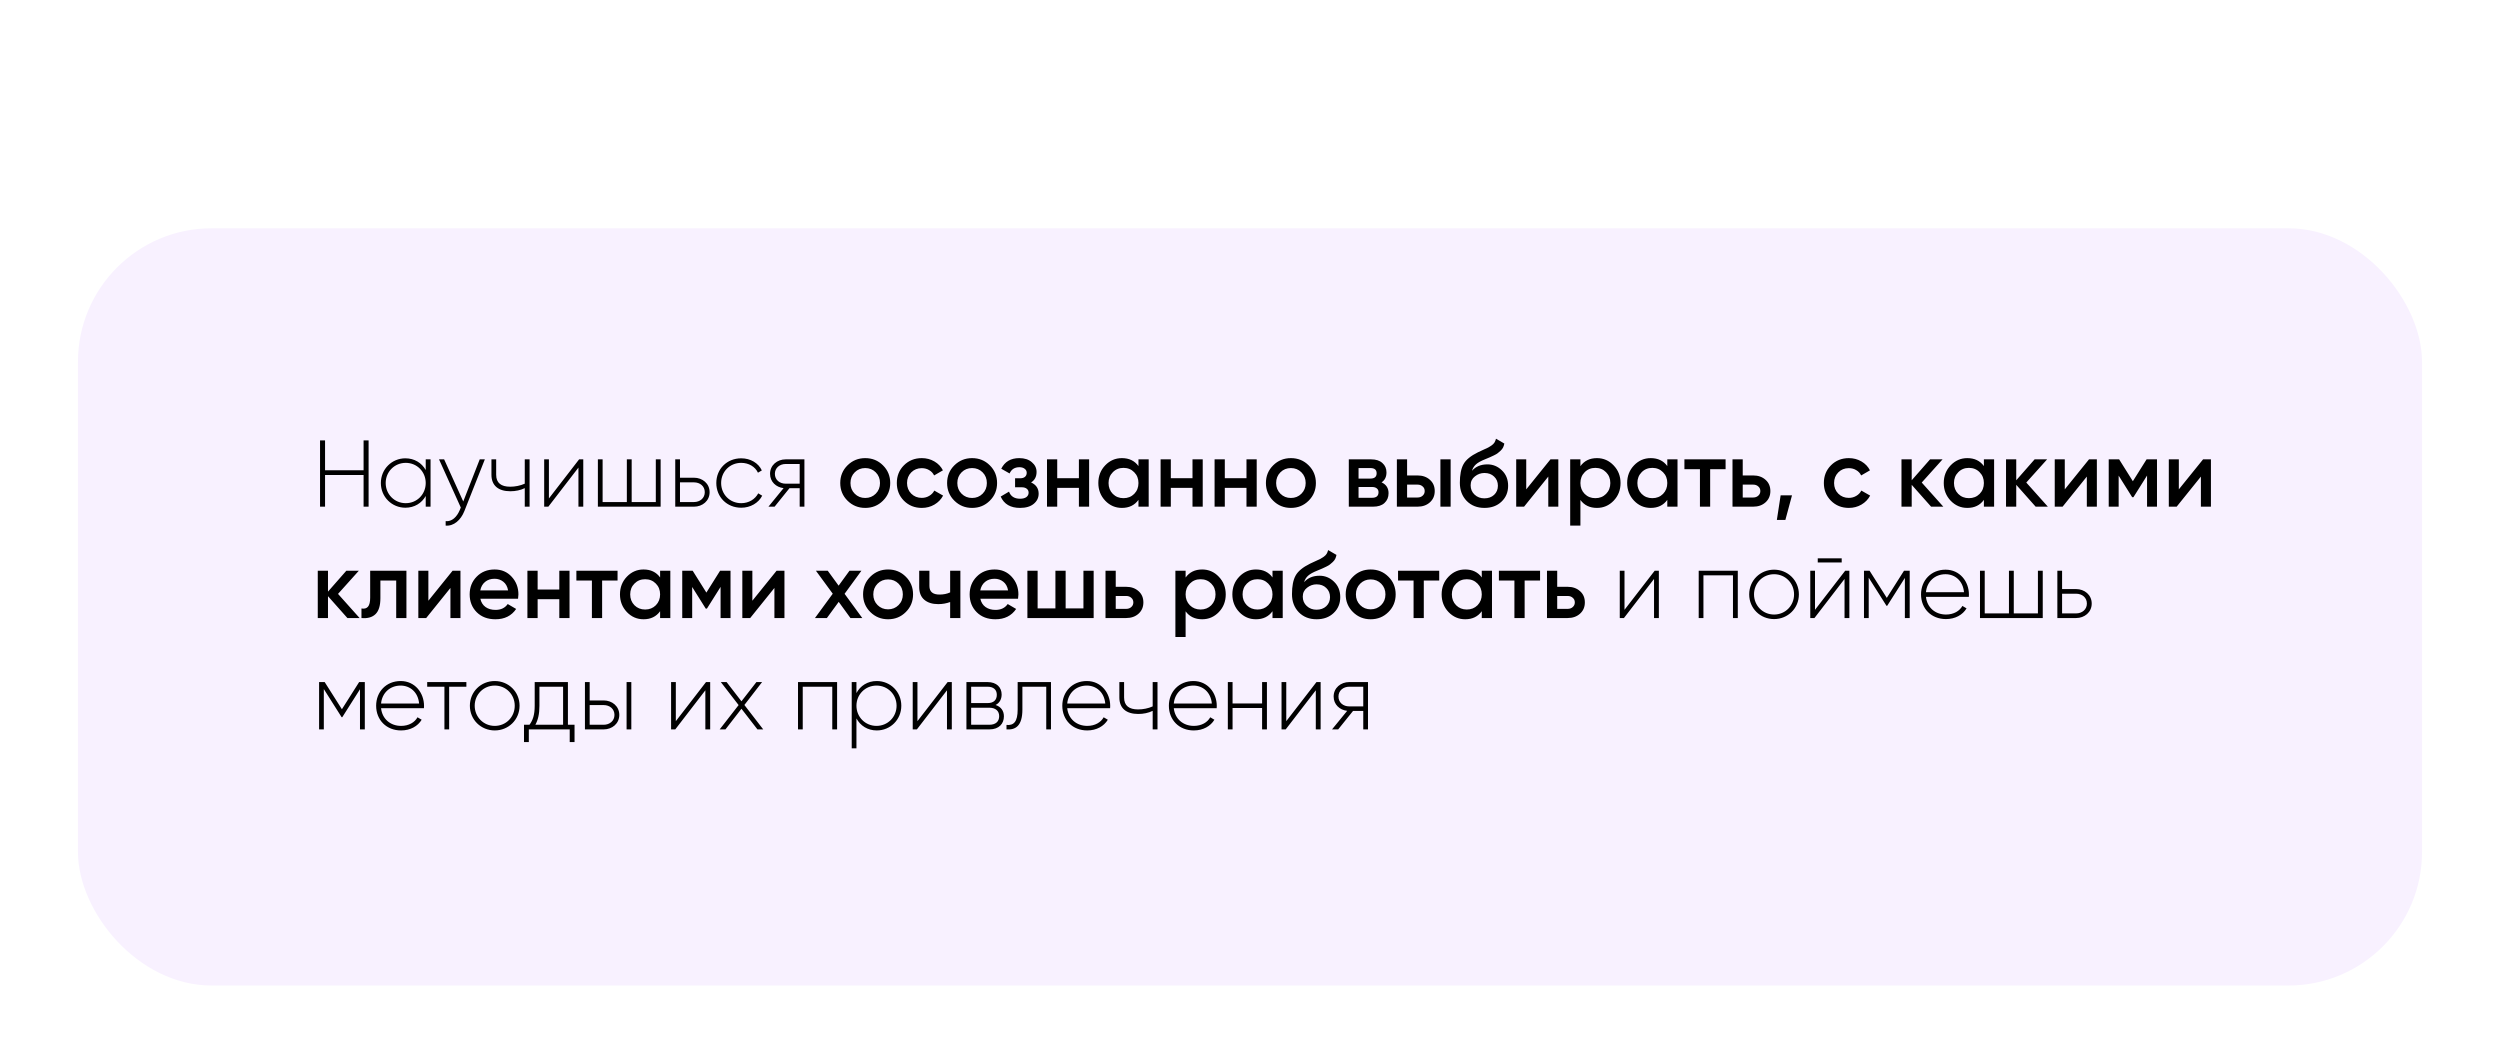
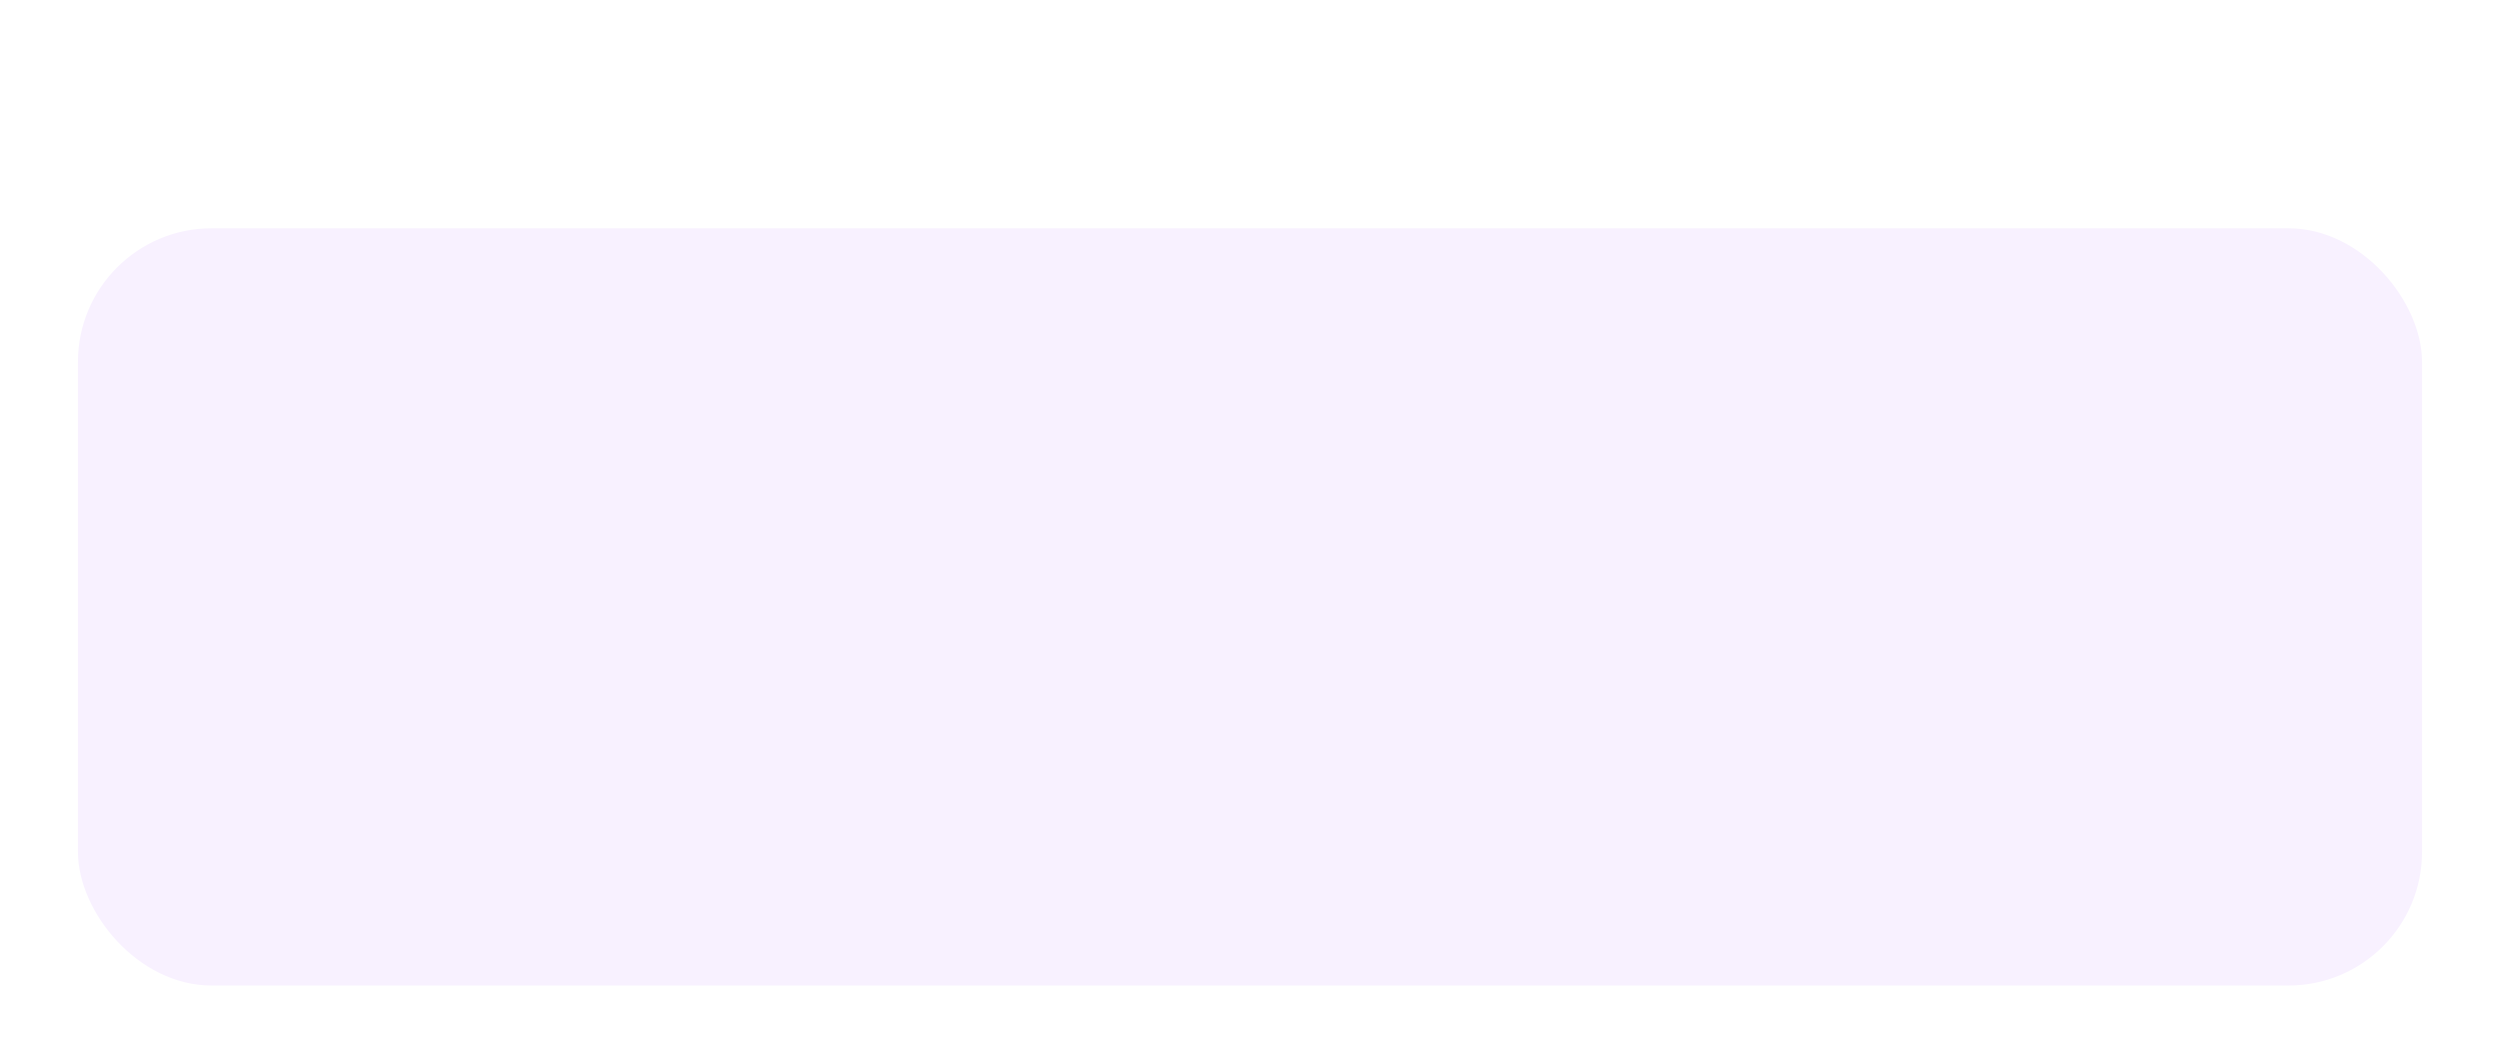
<svg xmlns="http://www.w3.org/2000/svg" width="449" height="191" viewBox="0 0 449 191" fill="none">
  <path d="M211.785 9.018L205.516 11.28L206.852 15.973L211.1 14.808V33H216.582V9.018H211.785ZM231.701 18.748L235.846 13.472V9.018H220.43V14.157H229.2L224.849 19.673L226.939 22.791H228.07C230.331 22.791 231.324 23.99 231.324 25.463C231.324 26.936 230.331 28.135 228.07 28.135C225.98 28.135 224.952 27.176 224.404 25.6L219.676 28.341C221.149 31.869 224.438 33.48 228.07 33.48C232.695 33.48 236.806 30.739 236.806 25.463C236.806 22.14 234.647 19.776 231.701 18.748Z" fill="white" />
  <g filter="url(#filter0_d_218_188)">
    <rect x="14" y="37" width="421" height="136" rx="24" fill="#F8F1FF" />
  </g>
-   <path d="M65.299 79.1V84.455H58.38V79.1H57.479V91H58.38V85.305H65.299V91H66.2V79.1H65.299ZM76.46 82.5V84.421C75.746 83.146 74.437 82.313 72.805 82.313C70.391 82.313 68.402 84.234 68.402 86.75C68.402 89.266 70.391 91.187 72.805 91.187C74.437 91.187 75.746 90.354 76.46 89.079V91H77.327V82.5H76.46ZM72.873 90.371C70.85 90.371 69.269 88.773 69.269 86.75C69.269 84.727 70.85 83.129 72.873 83.129C74.896 83.129 76.46 84.727 76.46 86.75C76.46 88.773 74.896 90.371 72.873 90.371ZM86.159 82.5L83.201 90.065L79.767 82.5H78.849L82.759 91.153L82.572 91.612C82.045 92.853 81.178 93.703 80.039 93.601V94.4C81.501 94.519 82.759 93.414 83.405 91.782L87.077 82.5H86.159ZM94.247 82.5V86.869C93.448 87.226 92.53 87.413 91.629 87.413C90.014 87.413 89.113 86.75 89.113 85.271V82.5H88.263V85.271C88.263 87.209 89.504 88.229 91.663 88.229C92.581 88.229 93.499 88.042 94.247 87.668V91H95.114V82.5H94.247ZM104.007 82.5L98.584 89.521V82.5H97.734V91H98.482L103.888 83.979V91H104.755V82.5H104.007ZM117.783 82.5V90.167H113.448V82.5H112.581V90.167H108.229V82.5H107.379V91H118.65V82.5H117.783ZM124.641 85.798H122.125V82.5H121.275V91H124.641C126.154 91 127.446 89.963 127.446 88.399C127.446 86.835 126.154 85.798 124.641 85.798ZM124.641 90.167H122.125V86.631H124.641C125.712 86.631 126.579 87.311 126.579 88.399C126.579 89.47 125.712 90.167 124.641 90.167ZM133.12 91.187C134.786 91.187 136.214 90.337 136.894 89.028L136.18 88.603C135.619 89.657 134.497 90.371 133.12 90.371C131.063 90.371 129.516 88.773 129.516 86.75C129.516 84.727 131.063 83.129 133.12 83.129C134.48 83.129 135.636 83.826 136.129 84.897L136.826 84.489C136.214 83.163 134.786 82.313 133.12 82.313C130.553 82.313 128.649 84.234 128.649 86.75C128.649 89.266 130.553 91.187 133.12 91.187ZM144.472 82.5H141.106C139.593 82.5 138.301 83.537 138.301 85.101C138.301 86.529 139.389 87.515 140.732 87.668L138.012 91H139.117L141.786 87.685H143.622V91H144.472V82.5ZM141.106 86.869C140.035 86.869 139.168 86.189 139.168 85.101C139.168 84.03 140.035 83.333 141.106 83.333H143.622V86.869H141.106ZM155.396 91.221C154.15 91.221 153.09 90.79 152.217 89.929C151.345 89.068 150.908 88.008 150.908 86.75C150.908 85.492 151.345 84.432 152.217 83.571C153.09 82.71 154.15 82.279 155.396 82.279C156.654 82.279 157.714 82.71 158.575 83.571C159.448 84.432 159.884 85.492 159.884 86.75C159.884 88.008 159.448 89.068 158.575 89.929C157.714 90.79 156.654 91.221 155.396 91.221ZM153.509 88.671C154.019 89.181 154.648 89.436 155.396 89.436C156.144 89.436 156.773 89.181 157.283 88.671C157.793 88.161 158.048 87.521 158.048 86.75C158.048 85.979 157.793 85.339 157.283 84.829C156.773 84.319 156.144 84.064 155.396 84.064C154.648 84.064 154.019 84.319 153.509 84.829C152.999 85.339 152.744 85.979 152.744 86.75C152.744 87.521 152.999 88.161 153.509 88.671ZM165.557 91.221C164.276 91.221 163.205 90.79 162.344 89.929C161.494 89.068 161.069 88.008 161.069 86.75C161.069 85.481 161.494 84.421 162.344 83.571C163.205 82.71 164.276 82.279 165.557 82.279C166.384 82.279 167.138 82.477 167.818 82.874C168.498 83.271 169.008 83.803 169.348 84.472L167.767 85.39C167.574 84.982 167.279 84.665 166.883 84.438C166.497 84.2 166.05 84.081 165.54 84.081C164.792 84.081 164.163 84.336 163.653 84.846C163.154 85.356 162.905 85.991 162.905 86.75C162.905 87.509 163.154 88.144 163.653 88.654C164.163 89.164 164.792 89.419 165.54 89.419C166.038 89.419 166.486 89.3 166.883 89.062C167.291 88.824 167.597 88.507 167.801 88.11L169.382 89.011C169.019 89.691 168.498 90.229 167.818 90.626C167.138 91.023 166.384 91.221 165.557 91.221ZM174.588 91.221C173.341 91.221 172.282 90.79 171.409 89.929C170.536 89.068 170.1 88.008 170.1 86.75C170.1 85.492 170.536 84.432 171.409 83.571C172.282 82.71 173.341 82.279 174.588 82.279C175.846 82.279 176.906 82.71 177.767 83.571C178.64 84.432 179.076 85.492 179.076 86.75C179.076 88.008 178.64 89.068 177.767 89.929C176.906 90.79 175.846 91.221 174.588 91.221ZM172.701 88.671C173.211 89.181 173.84 89.436 174.588 89.436C175.336 89.436 175.965 89.181 176.475 88.671C176.985 88.161 177.24 87.521 177.24 86.75C177.24 85.979 176.985 85.339 176.475 84.829C175.965 84.319 175.336 84.064 174.588 84.064C173.84 84.064 173.211 84.319 172.701 84.829C172.191 85.339 171.936 85.979 171.936 86.75C171.936 87.521 172.191 88.161 172.701 88.671ZM185.181 86.648C186.088 87.056 186.541 87.73 186.541 88.671C186.541 89.396 186.246 90.003 185.657 90.49C185.068 90.977 184.246 91.221 183.192 91.221C181.481 91.221 180.325 90.541 179.724 89.181L181.22 88.297C181.526 89.147 182.189 89.572 183.209 89.572C183.685 89.572 184.059 89.476 184.331 89.283C184.603 89.079 184.739 88.813 184.739 88.484C184.739 88.189 184.631 87.957 184.416 87.787C184.201 87.606 183.9 87.515 183.515 87.515H182.308V85.9H183.209C183.583 85.9 183.872 85.815 184.076 85.645C184.291 85.464 184.399 85.22 184.399 84.914C184.399 84.619 184.28 84.381 184.042 84.2C183.804 84.007 183.487 83.911 183.09 83.911C182.24 83.911 181.651 84.285 181.322 85.033L179.826 84.183C180.461 82.914 181.537 82.279 183.056 82.279C184.008 82.279 184.762 82.523 185.317 83.01C185.884 83.486 186.167 84.07 186.167 84.761C186.167 85.611 185.838 86.24 185.181 86.648ZM193.77 82.5H195.606V91H193.77V87.617H189.877V91H188.041V82.5H189.877V85.883H193.77V82.5ZM204.468 82.5H206.304V91H204.468V89.776C203.777 90.739 202.785 91.221 201.493 91.221C200.326 91.221 199.328 90.79 198.501 89.929C197.674 89.056 197.26 87.997 197.26 86.75C197.26 85.492 197.674 84.432 198.501 83.571C199.328 82.71 200.326 82.279 201.493 82.279C202.785 82.279 203.777 82.755 204.468 83.707V82.5ZM199.861 88.705C200.371 89.215 201.011 89.47 201.782 89.47C202.553 89.47 203.193 89.215 203.703 88.705C204.213 88.184 204.468 87.532 204.468 86.75C204.468 85.968 204.213 85.322 203.703 84.812C203.193 84.291 202.553 84.03 201.782 84.03C201.011 84.03 200.371 84.291 199.861 84.812C199.351 85.322 199.096 85.968 199.096 86.75C199.096 87.532 199.351 88.184 199.861 88.705ZM214.173 82.5H216.009V91H214.173V87.617H210.28V91H208.444V82.5H210.28V85.883H214.173V82.5ZM223.868 82.5H225.704V91H223.868V87.617H219.975V91H218.139V82.5H219.975V85.883H223.868V82.5ZM231.847 91.221C230.6 91.221 229.54 90.79 228.668 89.929C227.795 89.068 227.359 88.008 227.359 86.75C227.359 85.492 227.795 84.432 228.668 83.571C229.54 82.71 230.6 82.279 231.847 82.279C233.105 82.279 234.164 82.71 235.026 83.571C235.898 84.432 236.335 85.492 236.335 86.75C236.335 88.008 235.898 89.068 235.026 89.929C234.164 90.79 233.105 91.221 231.847 91.221ZM229.96 88.671C230.47 89.181 231.099 89.436 231.847 89.436C232.595 89.436 233.224 89.181 233.734 88.671C234.244 88.161 234.499 87.521 234.499 86.75C234.499 85.979 234.244 85.339 233.734 84.829C233.224 84.319 232.595 84.064 231.847 84.064C231.099 84.064 230.47 84.319 229.96 84.829C229.45 85.339 229.195 85.979 229.195 86.75C229.195 87.521 229.45 88.161 229.96 88.671ZM248.127 86.631C248.965 87.016 249.385 87.668 249.385 88.586C249.385 89.3 249.141 89.884 248.654 90.337C248.178 90.779 247.492 91 246.597 91H242.245V82.5H246.257C247.129 82.5 247.804 82.721 248.28 83.163C248.767 83.594 249.011 84.155 249.011 84.846C249.011 85.651 248.716 86.246 248.127 86.631ZM246.121 84.064H243.996V85.951H246.121C246.869 85.951 247.243 85.634 247.243 84.999C247.243 84.376 246.869 84.064 246.121 84.064ZM246.427 89.402C247.197 89.402 247.583 89.068 247.583 88.399C247.583 88.104 247.481 87.878 247.277 87.719C247.073 87.549 246.789 87.464 246.427 87.464H243.996V89.402H246.427ZM254.584 85.39C255.49 85.39 256.233 85.651 256.811 86.172C257.389 86.682 257.678 87.356 257.678 88.195C257.678 89.022 257.389 89.697 256.811 90.218C256.233 90.739 255.49 91 254.584 91H250.878V82.5H252.714V85.39H254.584ZM258.698 82.5H260.534V91H258.698V82.5ZM254.601 89.351C254.963 89.351 255.264 89.243 255.502 89.028C255.751 88.813 255.876 88.535 255.876 88.195C255.876 87.844 255.751 87.566 255.502 87.362C255.264 87.147 254.963 87.039 254.601 87.039H252.714V89.351H254.601ZM266.609 91.221C265.305 91.221 264.24 90.802 263.413 89.963C262.597 89.113 262.189 88.031 262.189 86.716C262.189 85.277 262.404 84.166 262.835 83.384C263.265 82.591 264.138 81.871 265.453 81.225C265.668 81.123 265.985 80.976 266.405 80.783C266.835 80.59 267.13 80.454 267.289 80.375C267.447 80.284 267.646 80.16 267.884 80.001C268.122 79.831 268.297 79.655 268.411 79.474C268.524 79.281 268.615 79.055 268.683 78.794L270.179 79.661C270.133 79.91 270.06 80.143 269.958 80.358C269.856 80.562 269.708 80.755 269.516 80.936C269.323 81.117 269.153 81.265 269.006 81.378C268.87 81.491 268.637 81.627 268.309 81.786C267.98 81.945 267.736 82.058 267.578 82.126C267.43 82.194 267.147 82.313 266.728 82.483C265.98 82.778 265.43 83.084 265.079 83.401C264.739 83.707 264.501 84.092 264.365 84.557C265.045 83.786 265.968 83.401 267.136 83.401C268.133 83.401 269 83.758 269.737 84.472C270.485 85.186 270.859 86.11 270.859 87.243C270.859 88.399 270.462 89.351 269.669 90.099C268.887 90.847 267.867 91.221 266.609 91.221ZM266.592 89.504C267.306 89.504 267.889 89.294 268.343 88.875C268.796 88.444 269.023 87.9 269.023 87.243C269.023 86.574 268.796 86.025 268.343 85.594C267.901 85.163 267.323 84.948 266.609 84.948C265.974 84.948 265.402 85.152 264.892 85.56C264.382 85.957 264.127 86.489 264.127 87.158C264.127 87.838 264.365 88.399 264.841 88.841C265.317 89.283 265.9 89.504 266.592 89.504ZM278.464 82.5H279.875V91H278.073V85.594L273.721 91H272.31V82.5H274.112V87.889L278.464 82.5ZM286.817 82.279C287.984 82.279 288.981 82.715 289.809 83.588C290.636 84.449 291.05 85.503 291.05 86.75C291.05 88.008 290.636 89.068 289.809 89.929C288.981 90.79 287.984 91.221 286.817 91.221C285.525 91.221 284.533 90.745 283.842 89.793V94.4H282.006V82.5H283.842V83.724C284.533 82.761 285.525 82.279 286.817 82.279ZM284.607 88.705C285.117 89.215 285.757 89.47 286.528 89.47C287.298 89.47 287.939 89.215 288.449 88.705C288.959 88.184 289.214 87.532 289.214 86.75C289.214 85.968 288.959 85.322 288.449 84.812C287.939 84.291 287.298 84.03 286.528 84.03C285.757 84.03 285.117 84.291 284.607 84.812C284.097 85.322 283.842 85.968 283.842 86.75C283.842 87.532 284.097 88.184 284.607 88.705ZM299.446 82.5H301.282V91H299.446V89.776C298.754 90.739 297.763 91.221 296.471 91.221C295.303 91.221 294.306 90.79 293.479 89.929C292.651 89.056 292.238 87.997 292.238 86.75C292.238 85.492 292.651 84.432 293.479 83.571C294.306 82.71 295.303 82.279 296.471 82.279C297.763 82.279 298.754 82.755 299.446 83.707V82.5ZM294.839 88.705C295.349 89.215 295.989 89.47 296.76 89.47C297.53 89.47 298.171 89.215 298.681 88.705C299.191 88.184 299.446 87.532 299.446 86.75C299.446 85.968 299.191 85.322 298.681 84.812C298.171 84.291 297.53 84.03 296.76 84.03C295.989 84.03 295.349 84.291 294.839 84.812C294.329 85.322 294.074 85.968 294.074 86.75C294.074 87.532 294.329 88.184 294.839 88.705ZM309.916 82.5V84.268H307.145V91H305.309V84.268H302.521V82.5H309.916ZM314.864 85.39C315.771 85.39 316.513 85.651 317.091 86.172C317.669 86.682 317.958 87.356 317.958 88.195C317.958 89.022 317.669 89.697 317.091 90.218C316.513 90.739 315.771 91 314.864 91H311.158V82.5H312.994V85.39H314.864ZM314.881 89.351C315.244 89.351 315.544 89.243 315.782 89.028C316.031 88.813 316.156 88.535 316.156 88.195C316.156 87.844 316.031 87.566 315.782 87.362C315.544 87.147 315.244 87.039 314.881 87.039H312.994V89.351H314.881ZM321.843 88.96L320.653 93.38H319.123L319.803 88.96H321.843ZM332.054 91.221C330.773 91.221 329.702 90.79 328.841 89.929C327.991 89.068 327.566 88.008 327.566 86.75C327.566 85.481 327.991 84.421 328.841 83.571C329.702 82.71 330.773 82.279 332.054 82.279C332.881 82.279 333.635 82.477 334.315 82.874C334.995 83.271 335.505 83.803 335.845 84.472L334.264 85.39C334.071 84.982 333.776 84.665 333.38 84.438C332.994 84.2 332.547 84.081 332.037 84.081C331.289 84.081 330.66 84.336 330.15 84.846C329.651 85.356 329.402 85.991 329.402 86.75C329.402 87.509 329.651 88.144 330.15 88.654C330.66 89.164 331.289 89.419 332.037 89.419C332.535 89.419 332.983 89.3 333.38 89.062C333.788 88.824 334.094 88.507 334.298 88.11L335.879 89.011C335.516 89.691 334.995 90.229 334.315 90.626C333.635 91.023 332.881 91.221 332.054 91.221ZM349.02 91H346.827L343.342 87.073V91H341.506V82.5H343.342V86.257L346.64 82.5H348.884L345.144 86.665L349.02 91ZM356.306 82.5H358.142V91H356.306V89.776C355.615 90.739 354.623 91.221 353.331 91.221C352.164 91.221 351.166 90.79 350.339 89.929C349.512 89.056 349.098 87.997 349.098 86.75C349.098 85.492 349.512 84.432 350.339 83.571C351.166 82.71 352.164 82.279 353.331 82.279C354.623 82.279 355.615 82.755 356.306 83.707V82.5ZM351.699 88.705C352.209 89.215 352.849 89.47 353.62 89.47C354.391 89.47 355.031 89.215 355.541 88.705C356.051 88.184 356.306 87.532 356.306 86.75C356.306 85.968 356.051 85.322 355.541 84.812C355.031 84.291 354.391 84.03 353.62 84.03C352.849 84.03 352.209 84.291 351.699 84.812C351.189 85.322 350.934 85.968 350.934 86.75C350.934 87.532 351.189 88.184 351.699 88.705ZM367.796 91H365.603L362.118 87.073V91H360.282V82.5H362.118V86.257L365.416 82.5H367.66L363.92 86.665L367.796 91ZM375.185 82.5H376.596V91H374.794V85.594L370.442 91H369.031V82.5H370.833V87.889L375.185 82.5ZM387.396 82.5V91H385.611V85.407L383.163 89.3H382.942L380.511 85.424V91H378.726V82.5H380.596L383.061 86.427L385.526 82.5H387.396ZM395.671 82.5H397.082V91H395.28V85.594L390.928 91H389.517V82.5H391.319V87.889L395.671 82.5ZM64.585 111H62.392L58.907 107.073V111H57.071V102.5H58.907V106.257L62.205 102.5H64.449L60.709 106.665L64.585 111ZM72.994 102.5V111H71.158V104.268H68.319V107.43C68.319 108.779 68.024 109.736 67.435 110.303C66.846 110.87 66.007 111.102 64.919 111V109.283C65.44 109.374 65.831 109.266 66.092 108.96C66.353 108.654 66.483 108.116 66.483 107.345V102.5H72.994ZM81.287 102.5H82.698V111H80.897V105.594L76.544 111H75.133V102.5H76.936V107.889L81.287 102.5ZM86.274 107.532C86.41 108.178 86.722 108.677 87.209 109.028C87.696 109.368 88.291 109.538 88.994 109.538C89.969 109.538 90.7 109.187 91.187 108.484L92.7 109.368C91.861 110.603 90.62 111.221 88.977 111.221C87.594 111.221 86.478 110.802 85.628 109.963C84.778 109.113 84.353 108.042 84.353 106.75C84.353 105.481 84.772 104.421 85.611 103.571C86.45 102.71 87.526 102.279 88.841 102.279C90.088 102.279 91.108 102.715 91.901 103.588C92.706 104.461 93.108 105.52 93.108 106.767C93.108 106.96 93.085 107.215 93.04 107.532H86.274ZM86.257 106.036H91.255C91.13 105.345 90.841 104.823 90.388 104.472C89.946 104.121 89.424 103.945 88.824 103.945C88.144 103.945 87.577 104.132 87.124 104.506C86.671 104.88 86.382 105.39 86.257 106.036ZM100.452 102.5H102.288V111H100.452V107.617H96.559V111H94.723V102.5H96.559V105.883H100.452V102.5ZM110.913 102.5V104.268H108.142V111H106.306V104.268H103.518V102.5H110.913ZM118.555 102.5H120.391V111H118.555V109.776C117.864 110.739 116.872 111.221 115.58 111.221C114.413 111.221 113.415 110.79 112.588 109.929C111.761 109.056 111.347 107.997 111.347 106.75C111.347 105.492 111.761 104.432 112.588 103.571C113.415 102.71 114.413 102.279 115.58 102.279C116.872 102.279 117.864 102.755 118.555 103.707V102.5ZM113.948 108.705C114.458 109.215 115.098 109.47 115.869 109.47C116.64 109.47 117.28 109.215 117.79 108.705C118.3 108.184 118.555 107.532 118.555 106.75C118.555 105.968 118.3 105.322 117.79 104.812C117.28 104.291 116.64 104.03 115.869 104.03C115.098 104.03 114.458 104.291 113.948 104.812C113.438 105.322 113.183 105.968 113.183 106.75C113.183 107.532 113.438 108.184 113.948 108.705ZM131.201 102.5V111H129.416V105.407L126.968 109.3H126.747L124.316 105.424V111H122.531V102.5H124.401L126.866 106.427L129.331 102.5H131.201ZM139.476 102.5H140.887V111H139.085V105.594L134.733 111H133.322V102.5H135.124V107.889L139.476 102.5ZM154.866 111H152.741L150.633 108.093L148.508 111H146.366L149.562 106.631L146.536 102.5H148.661L150.616 105.186L152.571 102.5H154.713L151.687 106.648L154.866 111ZM159.497 111.221C158.25 111.221 157.191 110.79 156.318 109.929C155.445 109.068 155.009 108.008 155.009 106.75C155.009 105.492 155.445 104.432 156.318 103.571C157.191 102.71 158.25 102.279 159.497 102.279C160.755 102.279 161.815 102.71 162.676 103.571C163.549 104.432 163.985 105.492 163.985 106.75C163.985 108.008 163.549 109.068 162.676 109.929C161.815 110.79 160.755 111.221 159.497 111.221ZM157.61 108.671C158.12 109.181 158.749 109.436 159.497 109.436C160.245 109.436 160.874 109.181 161.384 108.671C161.894 108.161 162.149 107.521 162.149 106.75C162.149 105.979 161.894 105.339 161.384 104.829C160.874 104.319 160.245 104.064 159.497 104.064C158.749 104.064 158.12 104.319 157.61 104.829C157.1 105.339 156.845 105.979 156.845 106.75C156.845 107.521 157.1 108.161 157.61 108.671ZM170.647 102.5H172.483V111H170.647V108.127C169.967 108.376 169.253 108.501 168.505 108.501C167.451 108.501 166.618 108.24 166.006 107.719C165.394 107.198 165.088 106.433 165.088 105.424V102.5H166.924V105.254C166.924 106.274 167.531 106.784 168.743 106.784C169.457 106.784 170.092 106.654 170.647 106.393V102.5ZM176.072 107.532C176.208 108.178 176.519 108.677 177.007 109.028C177.494 109.368 178.089 109.538 178.792 109.538C179.766 109.538 180.497 109.187 180.985 108.484L182.498 109.368C181.659 110.603 180.418 111.221 178.775 111.221C177.392 111.221 176.276 110.802 175.426 109.963C174.576 109.113 174.151 108.042 174.151 106.75C174.151 105.481 174.57 104.421 175.409 103.571C176.247 102.71 177.324 102.279 178.639 102.279C179.885 102.279 180.905 102.715 181.699 103.588C182.503 104.461 182.906 105.52 182.906 106.767C182.906 106.96 182.883 107.215 182.838 107.532H176.072ZM176.055 106.036H181.053C180.928 105.345 180.639 104.823 180.186 104.472C179.744 104.121 179.222 103.945 178.622 103.945C177.942 103.945 177.375 104.132 176.922 104.506C176.468 104.88 176.179 105.39 176.055 106.036ZM194.585 102.5H196.421V111H184.521V102.5H186.357V109.266H189.553V102.5H191.389V109.266H194.585V102.5ZM202.256 105.39C203.162 105.39 203.905 105.651 204.483 106.172C205.061 106.682 205.35 107.356 205.35 108.195C205.35 109.022 205.061 109.697 204.483 110.218C203.905 110.739 203.162 111 202.256 111H198.55V102.5H200.386V105.39H202.256ZM202.273 109.351C202.635 109.351 202.936 109.243 203.174 109.028C203.423 108.813 203.548 108.535 203.548 108.195C203.548 107.844 203.423 107.566 203.174 107.362C202.936 107.147 202.635 107.039 202.273 107.039H200.386V109.351H202.273ZM215.911 102.279C217.079 102.279 218.076 102.715 218.903 103.588C219.731 104.449 220.144 105.503 220.144 106.75C220.144 108.008 219.731 109.068 218.903 109.929C218.076 110.79 217.079 111.221 215.911 111.221C214.619 111.221 213.628 110.745 212.936 109.793V114.4H211.1V102.5H212.936V103.724C213.628 102.761 214.619 102.279 215.911 102.279ZM213.701 108.705C214.211 109.215 214.852 109.47 215.622 109.47C216.393 109.47 217.033 109.215 217.543 108.705C218.053 108.184 218.308 107.532 218.308 106.75C218.308 105.968 218.053 105.322 217.543 104.812C217.033 104.291 216.393 104.03 215.622 104.03C214.852 104.03 214.211 104.291 213.701 104.812C213.191 105.322 212.936 105.968 212.936 106.75C212.936 107.532 213.191 108.184 213.701 108.705ZM228.54 102.5H230.376V111H228.54V109.776C227.849 110.739 226.857 111.221 225.565 111.221C224.398 111.221 223.401 110.79 222.573 109.929C221.746 109.056 221.332 107.997 221.332 106.75C221.332 105.492 221.746 104.432 222.573 103.571C223.401 102.71 224.398 102.279 225.565 102.279C226.857 102.279 227.849 102.755 228.54 103.707V102.5ZM223.933 108.705C224.443 109.215 225.084 109.47 225.854 109.47C226.625 109.47 227.265 109.215 227.775 108.705C228.285 108.184 228.54 107.532 228.54 106.75C228.54 105.968 228.285 105.322 227.775 104.812C227.265 104.291 226.625 104.03 225.854 104.03C225.084 104.03 224.443 104.291 223.933 104.812C223.423 105.322 223.168 105.968 223.168 106.75C223.168 107.532 223.423 108.184 223.933 108.705ZM236.46 111.221C235.157 111.221 234.092 110.802 233.264 109.963C232.448 109.113 232.04 108.031 232.04 106.716C232.04 105.277 232.256 104.166 232.686 103.384C233.117 102.591 233.99 101.871 235.304 101.225C235.52 101.123 235.837 100.976 236.256 100.783C236.687 100.59 236.982 100.454 237.14 100.375C237.299 100.284 237.497 100.16 237.735 100.001C237.973 99.831 238.149 99.655 238.262 99.474C238.376 99.281 238.466 99.055 238.534 98.794L240.03 99.661C239.985 99.91 239.911 100.143 239.809 100.358C239.707 100.562 239.56 100.755 239.367 100.936C239.175 101.117 239.005 101.265 238.857 101.378C238.721 101.491 238.489 101.627 238.16 101.786C237.832 101.945 237.588 102.058 237.429 102.126C237.282 102.194 236.999 102.313 236.579 102.483C235.831 102.778 235.282 103.084 234.93 103.401C234.59 103.707 234.352 104.092 234.216 104.557C234.896 103.786 235.82 103.401 236.987 103.401C237.985 103.401 238.852 103.758 239.588 104.472C240.336 105.186 240.71 106.11 240.71 107.243C240.71 108.399 240.314 109.351 239.52 110.099C238.738 110.847 237.718 111.221 236.46 111.221ZM236.443 109.504C237.157 109.504 237.741 109.294 238.194 108.875C238.648 108.444 238.874 107.9 238.874 107.243C238.874 106.574 238.648 106.025 238.194 105.594C237.752 105.163 237.174 104.948 236.46 104.948C235.826 104.948 235.253 105.152 234.743 105.56C234.233 105.957 233.978 106.489 233.978 107.158C233.978 107.838 234.216 108.399 234.692 108.841C235.168 109.283 235.752 109.504 236.443 109.504ZM246.174 111.221C244.927 111.221 243.867 110.79 242.995 109.929C242.122 109.068 241.686 108.008 241.686 106.75C241.686 105.492 242.122 104.432 242.995 103.571C243.867 102.71 244.927 102.279 246.174 102.279C247.432 102.279 248.491 102.71 249.353 103.571C250.225 104.432 250.662 105.492 250.662 106.75C250.662 108.008 250.225 109.068 249.353 109.929C248.491 110.79 247.432 111.221 246.174 111.221ZM244.287 108.671C244.797 109.181 245.426 109.436 246.174 109.436C246.922 109.436 247.551 109.181 248.061 108.671C248.571 108.161 248.826 107.521 248.826 106.75C248.826 105.979 248.571 105.339 248.061 104.829C247.551 104.319 246.922 104.064 246.174 104.064C245.426 104.064 244.797 104.319 244.287 104.829C243.777 105.339 243.522 105.979 243.522 106.75C243.522 107.521 243.777 108.161 244.287 108.671ZM258.484 102.5V104.268H255.713V111H253.877V104.268H251.089V102.5H258.484ZM266.126 102.5H267.962V111H266.126V109.776C265.435 110.739 264.443 111.221 263.151 111.221C261.984 111.221 260.987 110.79 260.159 109.929C259.332 109.056 258.918 107.997 258.918 106.75C258.918 105.492 259.332 104.432 260.159 103.571C260.987 102.71 261.984 102.279 263.151 102.279C264.443 102.279 265.435 102.755 266.126 103.707V102.5ZM261.519 108.705C262.029 109.215 262.67 109.47 263.44 109.47C264.211 109.47 264.851 109.215 265.361 108.705C265.871 108.184 266.126 107.532 266.126 106.75C266.126 105.968 265.871 105.322 265.361 104.812C264.851 104.291 264.211 104.03 263.44 104.03C262.67 104.03 262.029 104.291 261.519 104.812C261.009 105.322 260.754 105.968 260.754 106.75C260.754 107.532 261.009 108.184 261.519 108.705ZM276.596 102.5V104.268H273.825V111H271.989V104.268H269.201V102.5H276.596ZM281.545 105.39C282.451 105.39 283.194 105.651 283.772 106.172C284.35 106.682 284.639 107.356 284.639 108.195C284.639 109.022 284.35 109.697 283.772 110.218C283.194 110.739 282.451 111 281.545 111H277.839V102.5H279.675V105.39H281.545ZM281.562 109.351C281.924 109.351 282.225 109.243 282.463 109.028C282.712 108.813 282.837 108.535 282.837 108.195C282.837 107.844 282.712 107.566 282.463 107.362C282.225 107.147 281.924 107.039 281.562 107.039H279.675V109.351H281.562ZM297.183 102.5L291.76 109.521V102.5H290.91V111H291.658L297.064 103.979V111H297.931V102.5H297.183ZM312.108 102.5H305.087V111H305.937V103.333H311.241V111H312.108V102.5ZM318.626 111.187C321.091 111.187 323.08 109.266 323.08 106.75C323.08 104.234 321.091 102.313 318.626 102.313C316.144 102.313 314.155 104.234 314.155 106.75C314.155 109.266 316.144 111.187 318.626 111.187ZM318.626 110.371C316.603 110.371 315.022 108.773 315.022 106.75C315.022 104.727 316.603 103.129 318.626 103.129C320.649 103.129 322.213 104.727 322.213 106.75C322.213 108.773 320.649 110.371 318.626 110.371ZM326.468 101.021H330.769V100.273H326.468V101.021ZM331.398 102.5L325.975 109.521V102.5H325.125V111H325.873L331.279 103.979V111H332.146V102.5H331.398ZM342.982 102.5H341.962L338.868 107.379L335.774 102.5H334.771V111H335.621V103.758L338.817 108.807H338.936L342.115 103.792V111H342.982V102.5ZM349.42 102.313C346.819 102.313 345.017 104.251 345.017 106.75C345.017 109.317 346.87 111.187 349.488 111.187C351.171 111.187 352.497 110.422 353.194 109.266L352.446 108.824C351.953 109.725 350.899 110.371 349.505 110.371C347.567 110.371 346.105 109.113 345.901 107.192H353.602C353.602 107.056 353.619 106.92 353.619 106.784C353.619 104.455 352.004 102.313 349.42 102.313ZM349.42 103.129C351.086 103.129 352.548 104.285 352.735 106.359H345.901C346.071 104.472 347.482 103.129 349.42 103.129ZM366.01 102.5V110.167H361.675V102.5H360.808V110.167H356.456V102.5H355.606V111H366.877V102.5H366.01ZM372.867 105.798H370.351V102.5H369.501V111H372.867C374.38 111 375.672 109.963 375.672 108.399C375.672 106.835 374.38 105.798 372.867 105.798ZM372.867 110.167H370.351V106.631H372.867C373.938 106.631 374.805 107.311 374.805 108.399C374.805 109.47 373.938 110.167 372.867 110.167ZM65.52 122.5H64.5L61.406 127.379L58.312 122.5H57.309V131H58.159V123.758L61.355 128.807H61.474L64.653 123.792V131H65.52V122.5ZM71.958 122.313C69.357 122.313 67.555 124.251 67.555 126.75C67.555 129.317 69.408 131.187 72.026 131.187C73.709 131.187 75.035 130.422 75.732 129.266L74.984 128.824C74.491 129.725 73.437 130.371 72.043 130.371C70.105 130.371 68.643 129.113 68.439 127.192H76.14C76.14 127.056 76.157 126.92 76.157 126.784C76.157 124.455 74.542 122.313 71.958 122.313ZM71.958 123.129C73.624 123.129 75.086 124.285 75.273 126.359H68.439C68.609 124.472 70.02 123.129 71.958 123.129ZM83.762 122.5H76.724V123.333H79.818V131H80.668V123.333H83.762V122.5ZM88.86 131.187C91.325 131.187 93.314 129.266 93.314 126.75C93.314 124.234 91.325 122.313 88.86 122.313C86.378 122.313 84.389 124.234 84.389 126.75C84.389 129.266 86.378 131.187 88.86 131.187ZM88.86 130.371C86.837 130.371 85.256 128.773 85.256 126.75C85.256 124.727 86.837 123.129 88.86 123.129C90.883 123.129 92.447 124.727 92.447 126.75C92.447 128.773 90.883 130.371 88.86 130.371ZM101.998 130.167V122.5H96.031V126.75C96.031 128.433 95.691 129.351 95.096 130.167H94.11V133.278H94.977V131H102.321V133.278H103.188V130.167H101.998ZM96.15 130.167C96.626 129.3 96.881 128.263 96.881 126.75V123.333H101.131V130.167H96.15ZM108.421 125.798H105.905V122.5H105.055V131H108.421C109.934 131 111.226 129.963 111.226 128.399C111.226 126.835 109.934 125.798 108.421 125.798ZM112.535 122.5V131H113.385V122.5H112.535ZM108.421 130.167H105.905V126.631H108.421C109.492 126.631 110.359 127.311 110.359 128.399C110.359 129.47 109.492 130.167 108.421 130.167ZM126.801 122.5L121.378 129.521V122.5H120.528V131H121.276L126.682 123.979V131H127.549V122.5H126.801ZM137.075 131L133.692 126.614L136.871 122.5H135.851L133.165 125.951L130.496 122.5H129.459L132.655 126.631L129.255 131H130.292L133.165 127.294L136.038 131H137.075ZM150.343 122.5H143.322V131H144.172V123.333H149.476V131H150.343V122.5ZM157.472 122.313C155.823 122.313 154.514 123.163 153.817 124.472V122.5H152.967V134.4H153.817V129.028C154.514 130.337 155.823 131.187 157.472 131.187C159.903 131.187 161.875 129.266 161.875 126.75C161.875 124.234 159.903 122.313 157.472 122.313ZM157.421 130.371C155.398 130.371 153.817 128.773 153.817 126.75C153.817 124.727 155.398 123.129 157.421 123.129C159.444 123.129 161.025 124.727 161.025 126.75C161.025 128.773 159.444 130.371 157.421 130.371ZM170.197 122.5L164.774 129.521V122.5H163.924V131H164.672L170.078 123.979V131H170.945V122.5H170.197ZM178.806 126.614C179.537 126.257 179.894 125.56 179.894 124.727C179.894 123.486 179.027 122.5 177.361 122.5H173.57V131H177.684C179.452 131 180.302 129.946 180.302 128.654C180.302 127.685 179.792 126.937 178.806 126.614ZM177.361 123.333C178.432 123.333 179.027 123.877 179.027 124.778C179.027 125.73 178.449 126.274 177.361 126.274H174.42V123.333H177.361ZM177.684 130.167H174.42V127.107H177.684C178.806 127.107 179.452 127.685 179.452 128.62C179.452 129.589 178.823 130.167 177.684 130.167ZM188.756 122.5H182.772V127.43C182.772 129.623 182.075 130.32 180.766 130.201V131C182.364 131.119 183.622 130.405 183.622 127.43V123.333H187.906V131H188.756V122.5ZM195.192 122.313C192.591 122.313 190.789 124.251 190.789 126.75C190.789 129.317 192.642 131.187 195.26 131.187C196.943 131.187 198.269 130.422 198.966 129.266L198.218 128.824C197.725 129.725 196.671 130.371 195.277 130.371C193.339 130.371 191.877 129.113 191.673 127.192H199.374C199.374 127.056 199.391 126.92 199.391 126.784C199.391 124.455 197.776 122.313 195.192 122.313ZM195.192 123.129C196.858 123.129 198.32 124.285 198.507 126.359H191.673C191.843 124.472 193.254 123.129 195.192 123.129ZM207.021 122.5V126.869C206.222 127.226 205.304 127.413 204.403 127.413C202.788 127.413 201.887 126.75 201.887 125.271V122.5H201.037V125.271C201.037 127.209 202.278 128.229 204.437 128.229C205.355 128.229 206.273 128.042 207.021 127.668V131H207.888V122.5H207.021ZM214.333 122.313C211.732 122.313 209.93 124.251 209.93 126.75C209.93 129.317 211.783 131.187 214.401 131.187C216.084 131.187 217.41 130.422 218.107 129.266L217.359 128.824C216.866 129.725 215.812 130.371 214.418 130.371C212.48 130.371 211.018 129.113 210.814 127.192H218.515C218.515 127.056 218.532 126.92 218.532 126.784C218.532 124.455 216.917 122.313 214.333 122.313ZM214.333 123.129C215.999 123.129 217.461 124.285 217.648 126.359H210.814C210.984 124.472 212.395 123.129 214.333 123.129ZM226.673 122.5V126.342H221.369V122.5H220.519V131H221.369V127.158H226.673V131H227.54V122.5H226.673ZM236.437 122.5L231.014 129.521V122.5H230.164V131H230.912L236.318 123.979V131H237.185V122.5H236.437ZM245.692 122.5H242.326C240.813 122.5 239.521 123.537 239.521 125.101C239.521 126.529 240.609 127.515 241.952 127.668L239.232 131H240.337L243.006 127.685H244.842V131H245.692V122.5ZM242.326 126.869C241.255 126.869 240.388 126.189 240.388 125.101C240.388 124.03 241.255 123.333 242.326 123.333H244.842V126.869H242.326Z" fill="black" />
  <defs>
    <filter id="filter0_d_218_188" x="0" y="27" width="449" height="164" filterUnits="userSpaceOnUse" color-interpolation-filters="sRGB">
      <feFlood flood-opacity="0" result="BackgroundImageFix" />
      <feColorMatrix in="SourceAlpha" type="matrix" values="0 0 0 0 0 0 0 0 0 0 0 0 0 0 0 0 0 0 127 0" result="hardAlpha" />
      <feOffset dy="4" />
      <feGaussianBlur stdDeviation="7" />
      <feComposite in2="hardAlpha" operator="out" />
      <feColorMatrix type="matrix" values="0 0 0 0 0 0 0 0 0 0 0 0 0 0 0 0 0 0 0.15 0" />
      <feBlend mode="normal" in2="BackgroundImageFix" result="effect1_dropShadow_218_188" />
      <feBlend mode="normal" in="SourceGraphic" in2="effect1_dropShadow_218_188" result="shape" />
    </filter>
  </defs>
</svg>